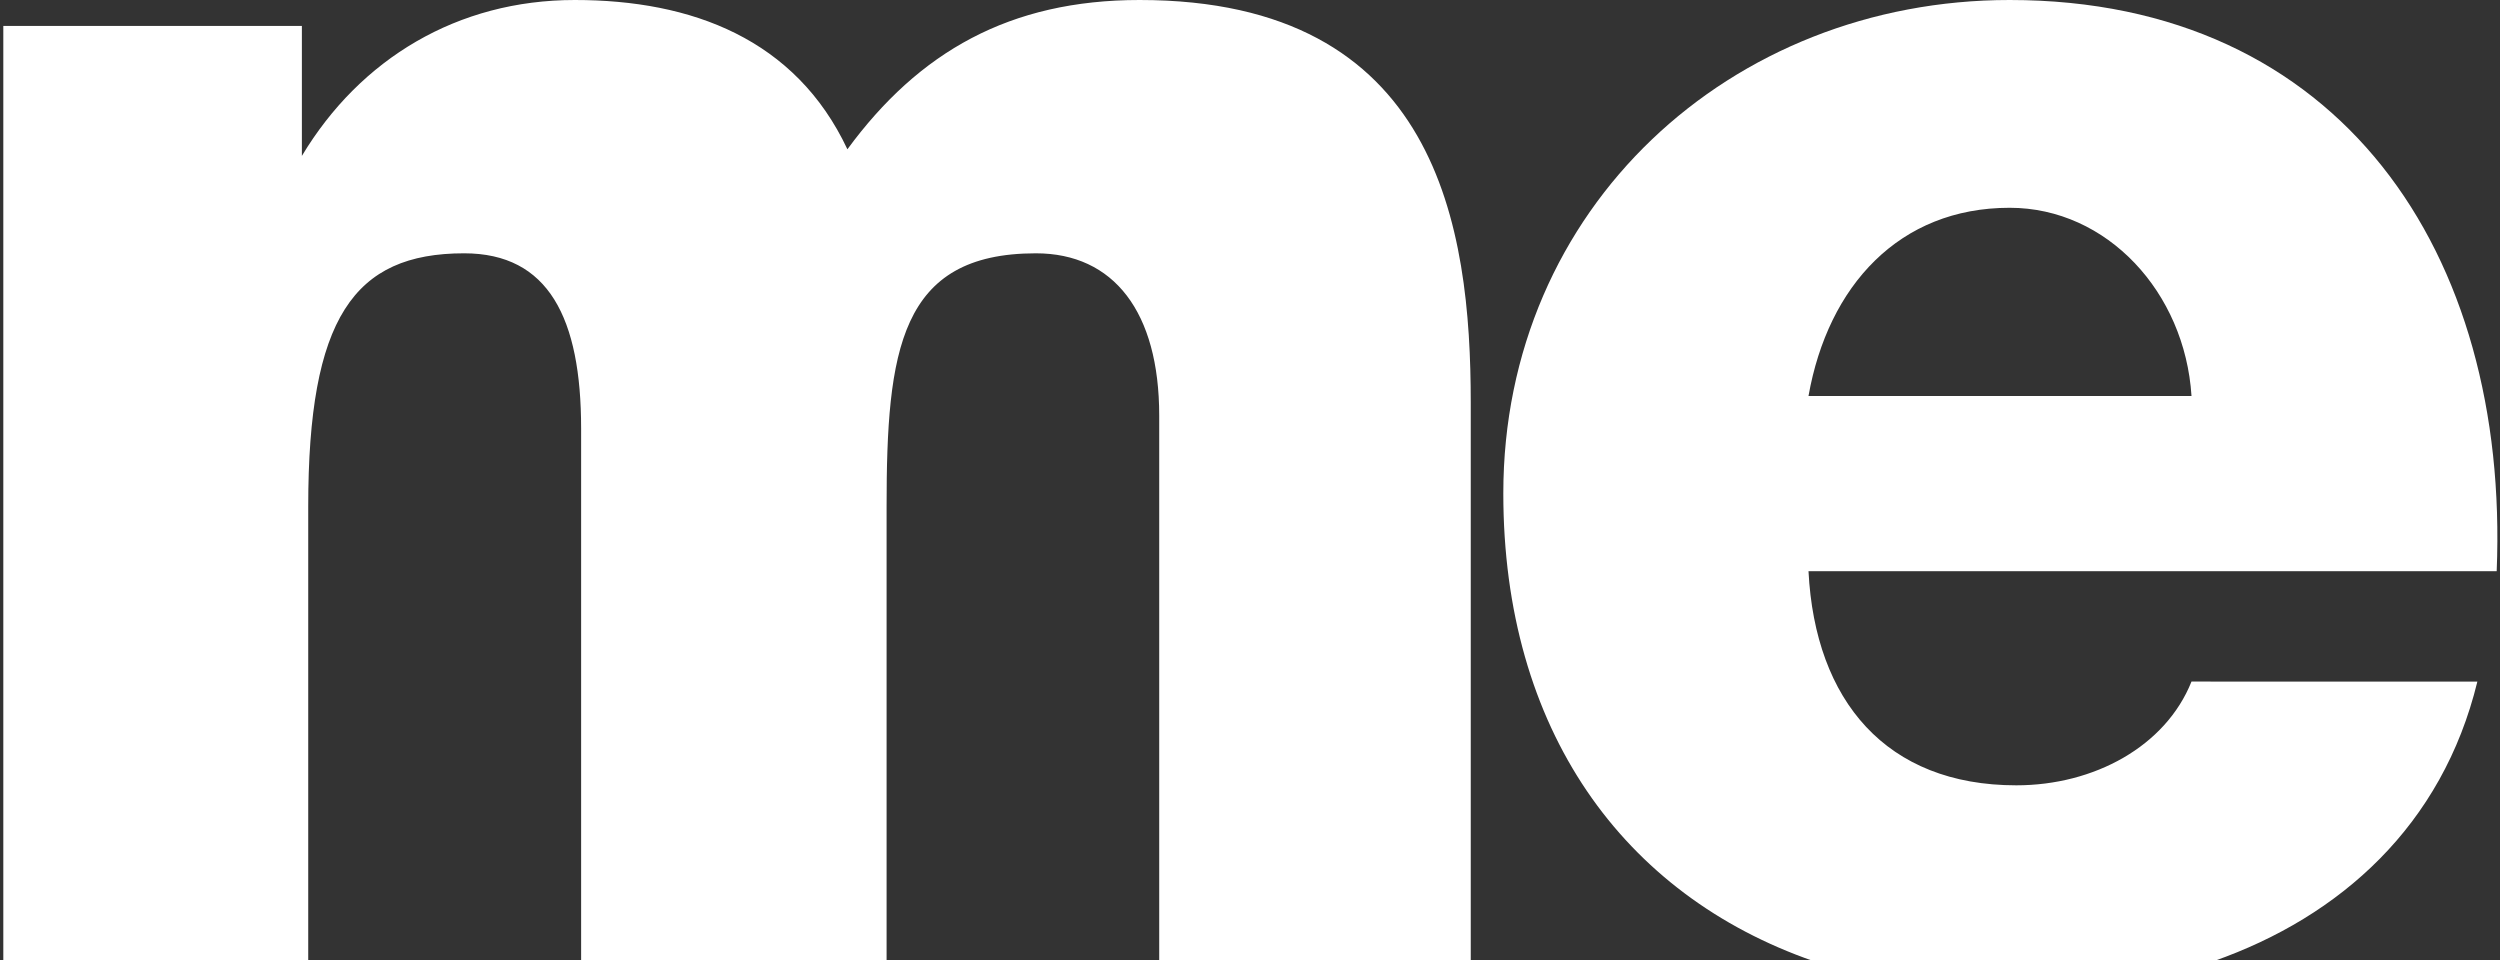
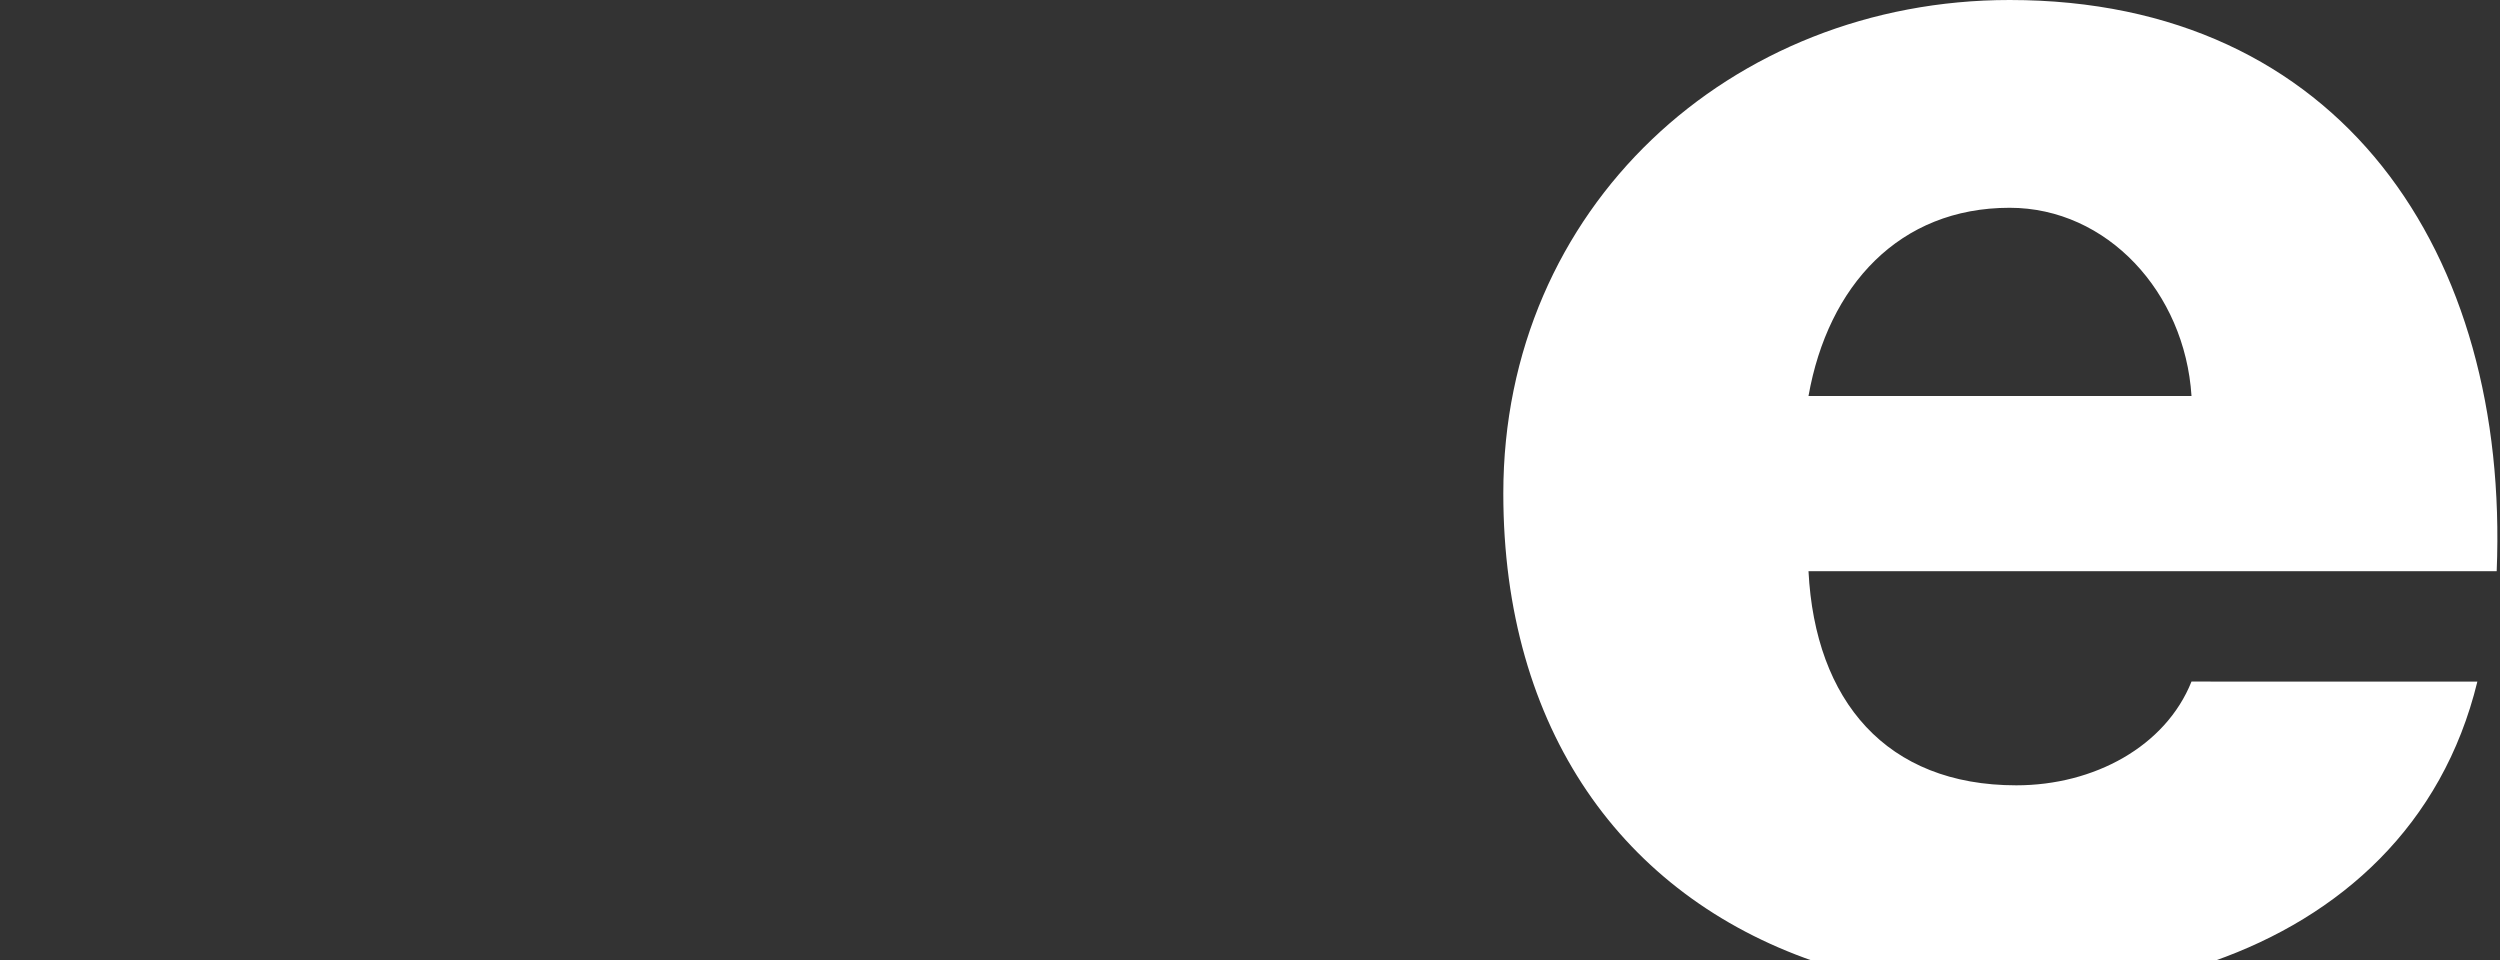
<svg xmlns="http://www.w3.org/2000/svg" version="1.1" id="Layer_1" x="0px" y="0px" viewBox="0 0 906 348" style="enable-background:new 0 0 906 348;" xml:space="preserve">
  <rect x="0" y="0" width="906" height="348" fill="#333333" stroke="none" />
  <style type="text/css">
	.st0{fill:#FFFFFF;}
</style>
-   <path class="st0" d="M1.2,9.4h108.2v47.1l0,0C130.6,21.2,165.9,0,208.3,0s80,14.1,98.8,54.1C333,18.8,365.9,0,413,0  c108.2,0,120,82.4,120,145.9v202.4H420.1V150.6c0-37.6-16.5-58.8-44.7-58.8c-49.4,0-54.1,35.3-54.1,91.8v164.7H210.6V155.3  c0-40-11.8-63.5-42.4-63.5c-40,0-56.5,23.5-56.5,91.8v164.7H1.2V9.4z" />
  <path class="st0" d="M728.3,0C627.1,0,544.8,75.3,544.8,178.8c0,85.6,43.3,145.5,112.4,169.5h145.1c45.8-16.1,82.8-49.1,95.5-101.3  H794.2c-9.4,23.5-35.3,37.6-63.5,37.6c-47.1,0-72.9-30.6-75.3-77.6h249.4C909.5,91.8,848.3,0,728.3,0z M655.4,143.5  c7.1-40,32.9-68.2,72.9-68.2c35.3,0,63.5,30.6,65.9,68.2H655.4z" />
</svg>